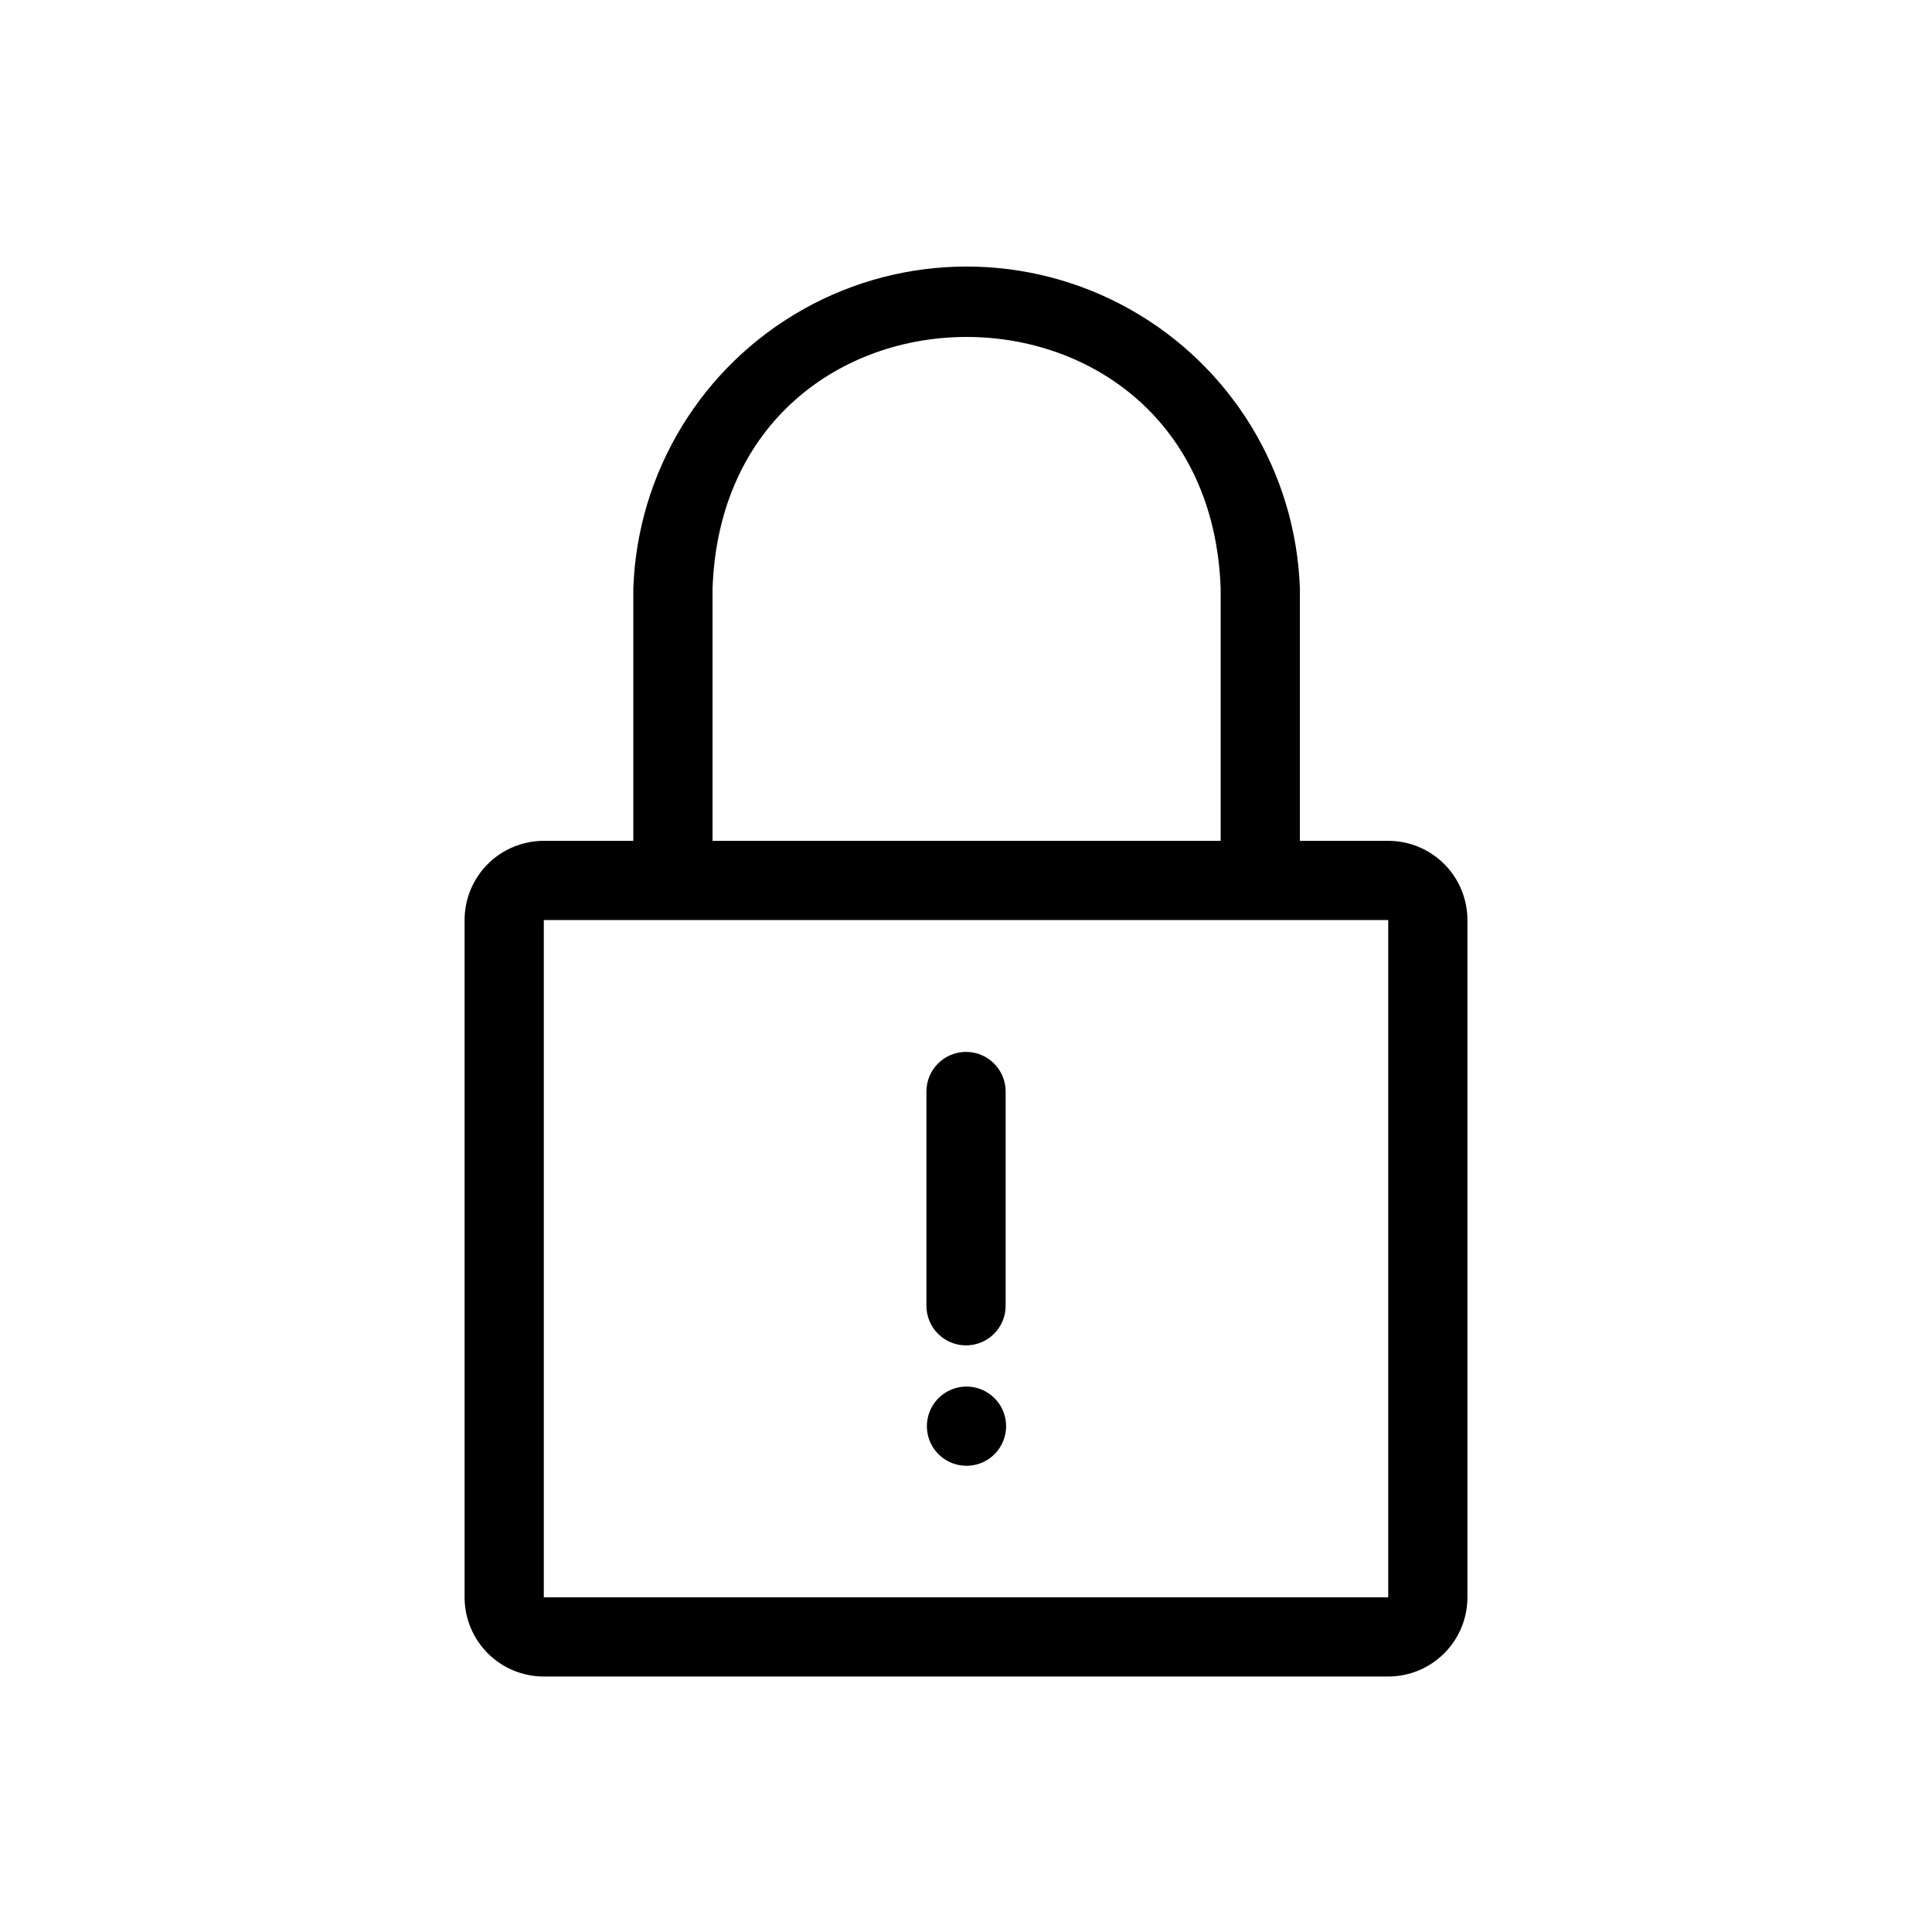
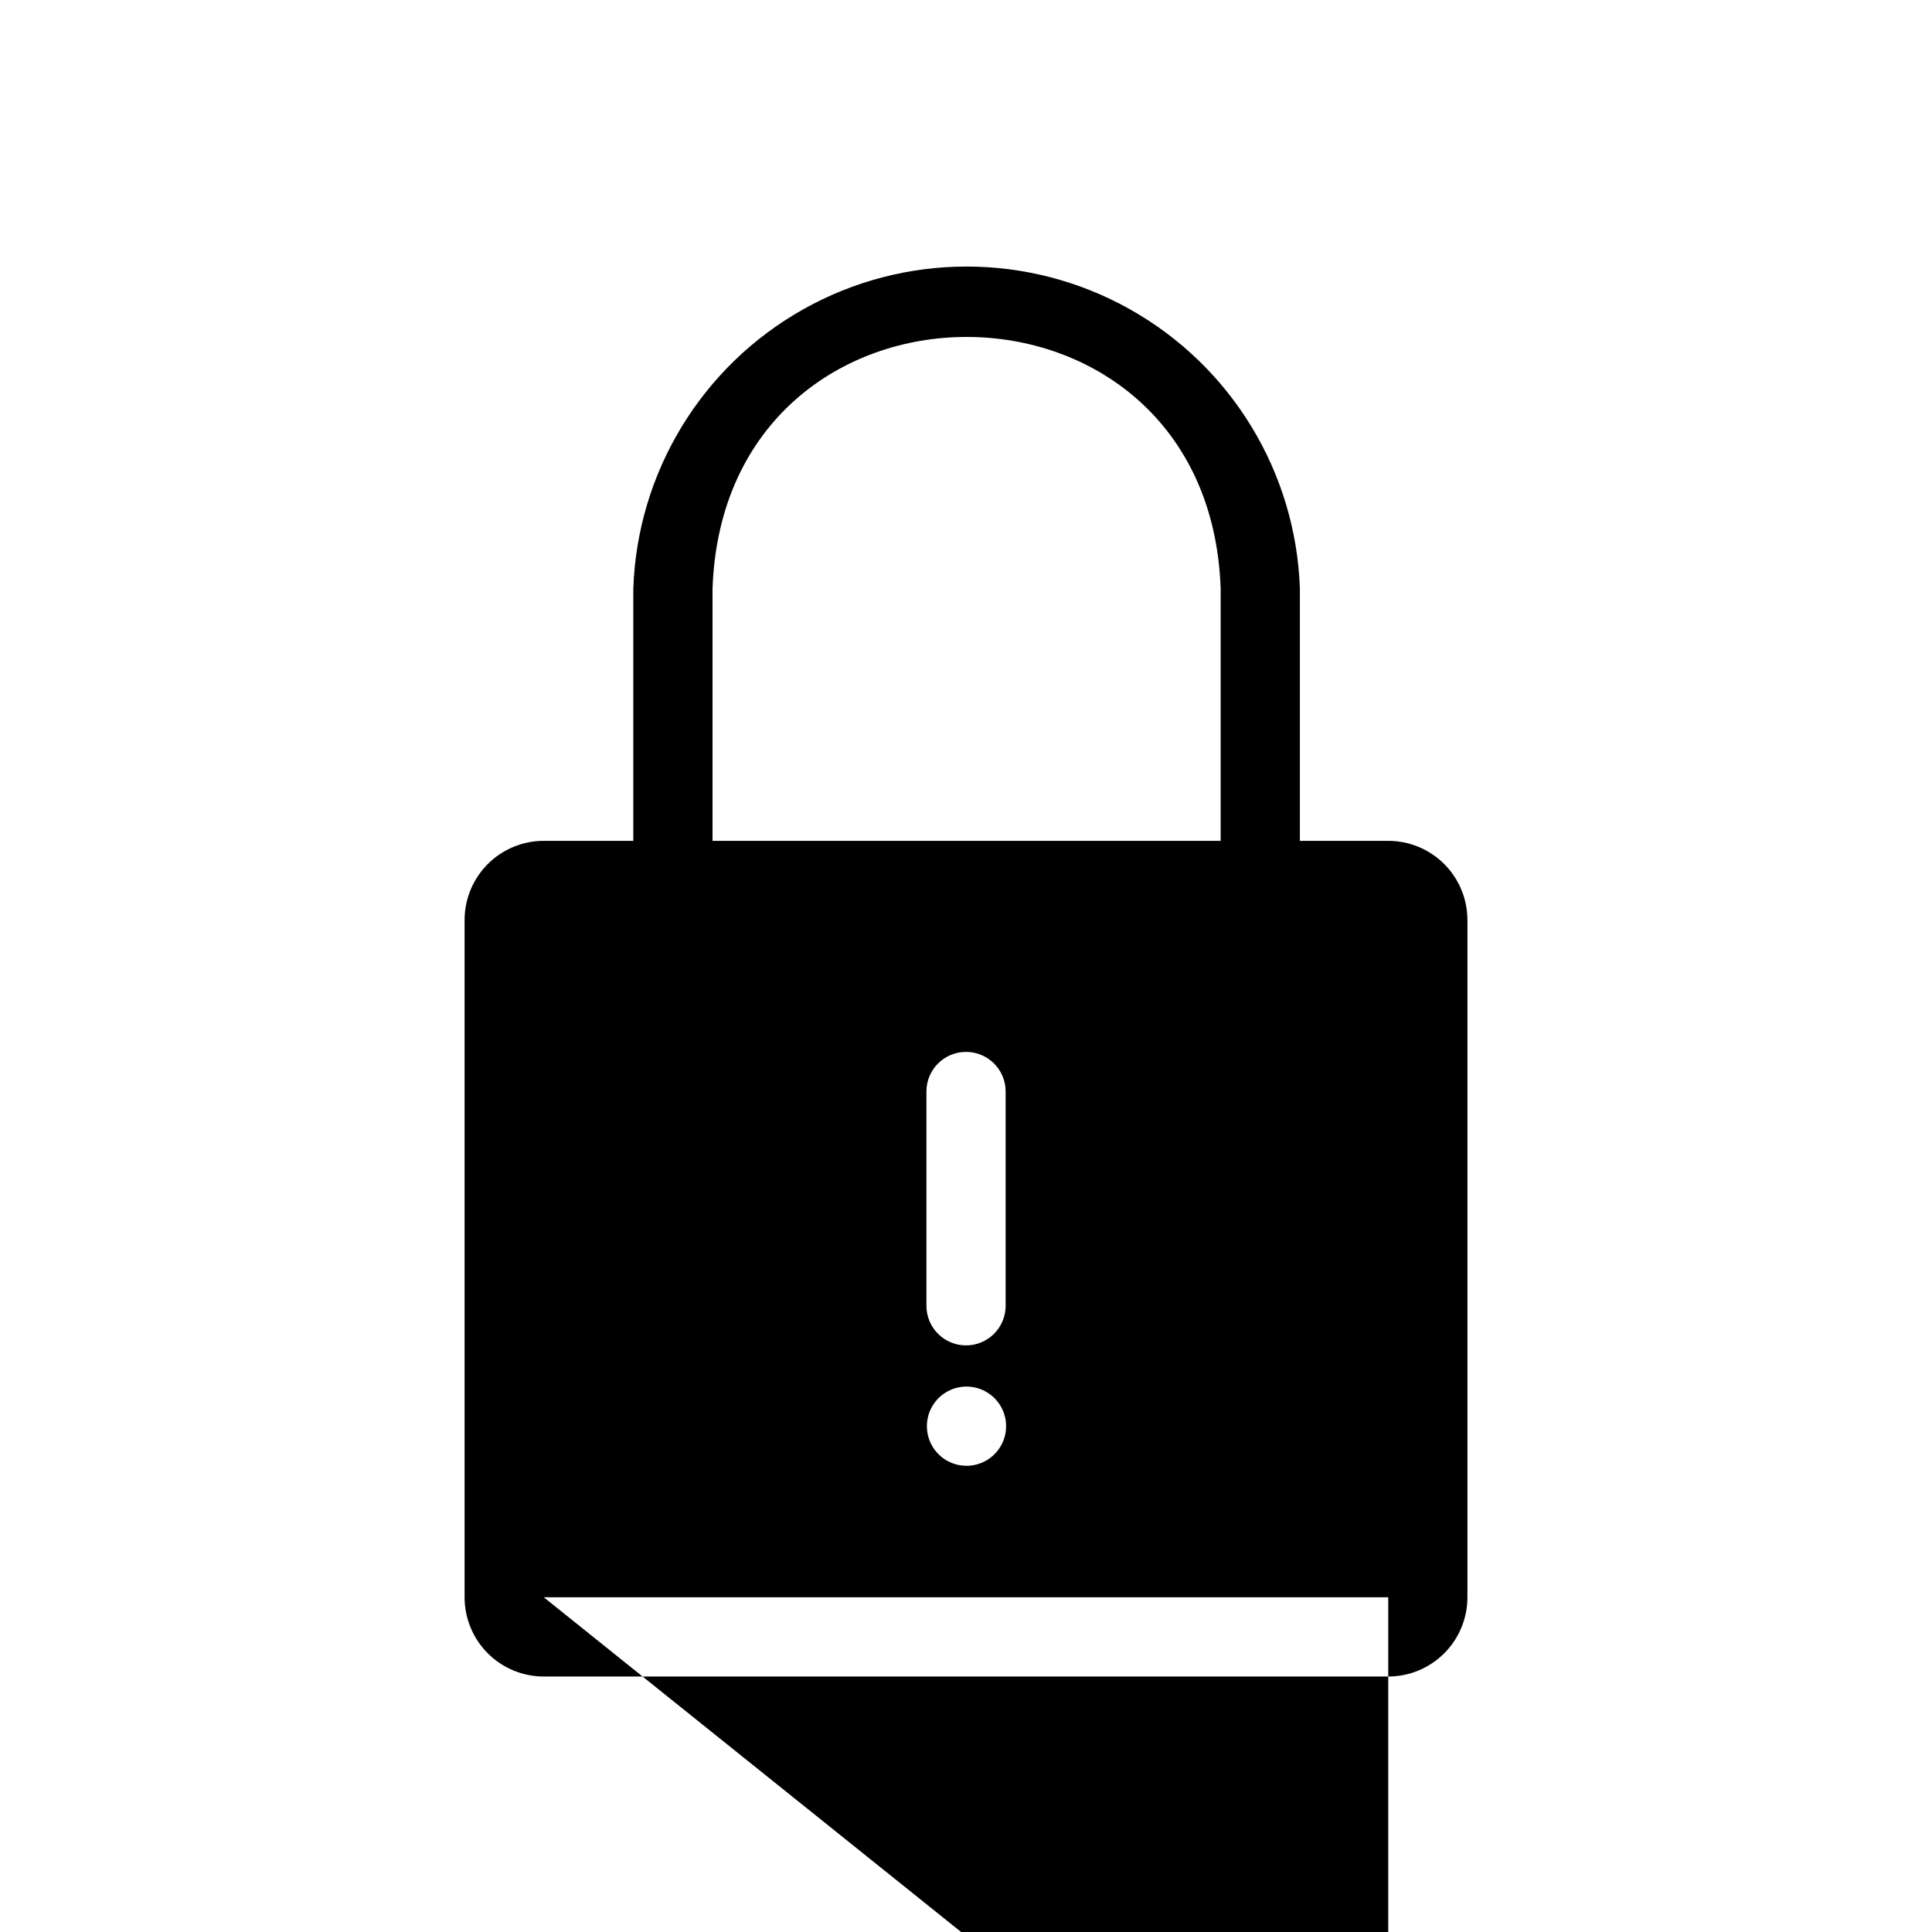
<svg xmlns="http://www.w3.org/2000/svg" fill="#000000" width="800px" height="800px" version="1.1" viewBox="144 144 512 512">
-   <path d="m511.89 366.83h-23.406v-66.859c-1.062-30.832-18.125-58.879-45.02-73.996-26.891-15.117-59.719-15.117-86.609 0-26.895 15.117-43.957 43.164-45.02 73.996v66.859h-23.723c-5.566 0-10.906 2.211-14.844 6.148-3.934 3.938-6.148 9.273-6.148 14.844v179.48c0 5.566 2.215 10.906 6.148 14.844 3.938 3.938 9.277 6.148 14.844 6.148h223.78c5.566 0 10.906-2.211 14.844-6.148s6.148-9.277 6.148-14.844v-179.48c0-5.57-2.211-10.906-6.148-14.844s-9.277-6.148-14.844-6.148zm-179.06-66.859c3.148-88.902 131.52-88.902 134.66 0v66.859h-134.66zm-44.715 267.33v-179.48h223.78v179.48zm122.39-134.04v56.785c0 5.797-4.699 10.496-10.496 10.496s-10.496-4.699-10.496-10.496v-56.785c0-5.797 4.699-10.496 10.496-10.496s10.496 4.699 10.496 10.496zm-10.496 99.188c-4.965-0.059-9.211-3.586-10.176-8.457-0.961-4.871 1.617-9.75 6.188-11.695 2.906-1.238 6.223-1.098 9.016 0.379 2.797 1.48 4.777 4.141 5.391 7.242 0.613 3.102-0.203 6.316-2.227 8.746-2.019 2.434-5.031 3.824-8.191 3.785z" />
+   <path d="m511.89 366.83h-23.406v-66.859c-1.062-30.832-18.125-58.879-45.02-73.996-26.891-15.117-59.719-15.117-86.609 0-26.895 15.117-43.957 43.164-45.02 73.996v66.859h-23.723c-5.566 0-10.906 2.211-14.844 6.148-3.934 3.938-6.148 9.273-6.148 14.844v179.48c0 5.566 2.215 10.906 6.148 14.844 3.938 3.938 9.277 6.148 14.844 6.148h223.78c5.566 0 10.906-2.211 14.844-6.148s6.148-9.277 6.148-14.844v-179.48c0-5.57-2.211-10.906-6.148-14.844s-9.277-6.148-14.844-6.148zm-179.06-66.859c3.148-88.902 131.52-88.902 134.66 0v66.859h-134.66zm-44.715 267.33h223.78v179.48zm122.39-134.04v56.785c0 5.797-4.699 10.496-10.496 10.496s-10.496-4.699-10.496-10.496v-56.785c0-5.797 4.699-10.496 10.496-10.496s10.496 4.699 10.496 10.496zm-10.496 99.188c-4.965-0.059-9.211-3.586-10.176-8.457-0.961-4.871 1.617-9.75 6.188-11.695 2.906-1.238 6.223-1.098 9.016 0.379 2.797 1.48 4.777 4.141 5.391 7.242 0.613 3.102-0.203 6.316-2.227 8.746-2.019 2.434-5.031 3.824-8.191 3.785z" />
</svg>